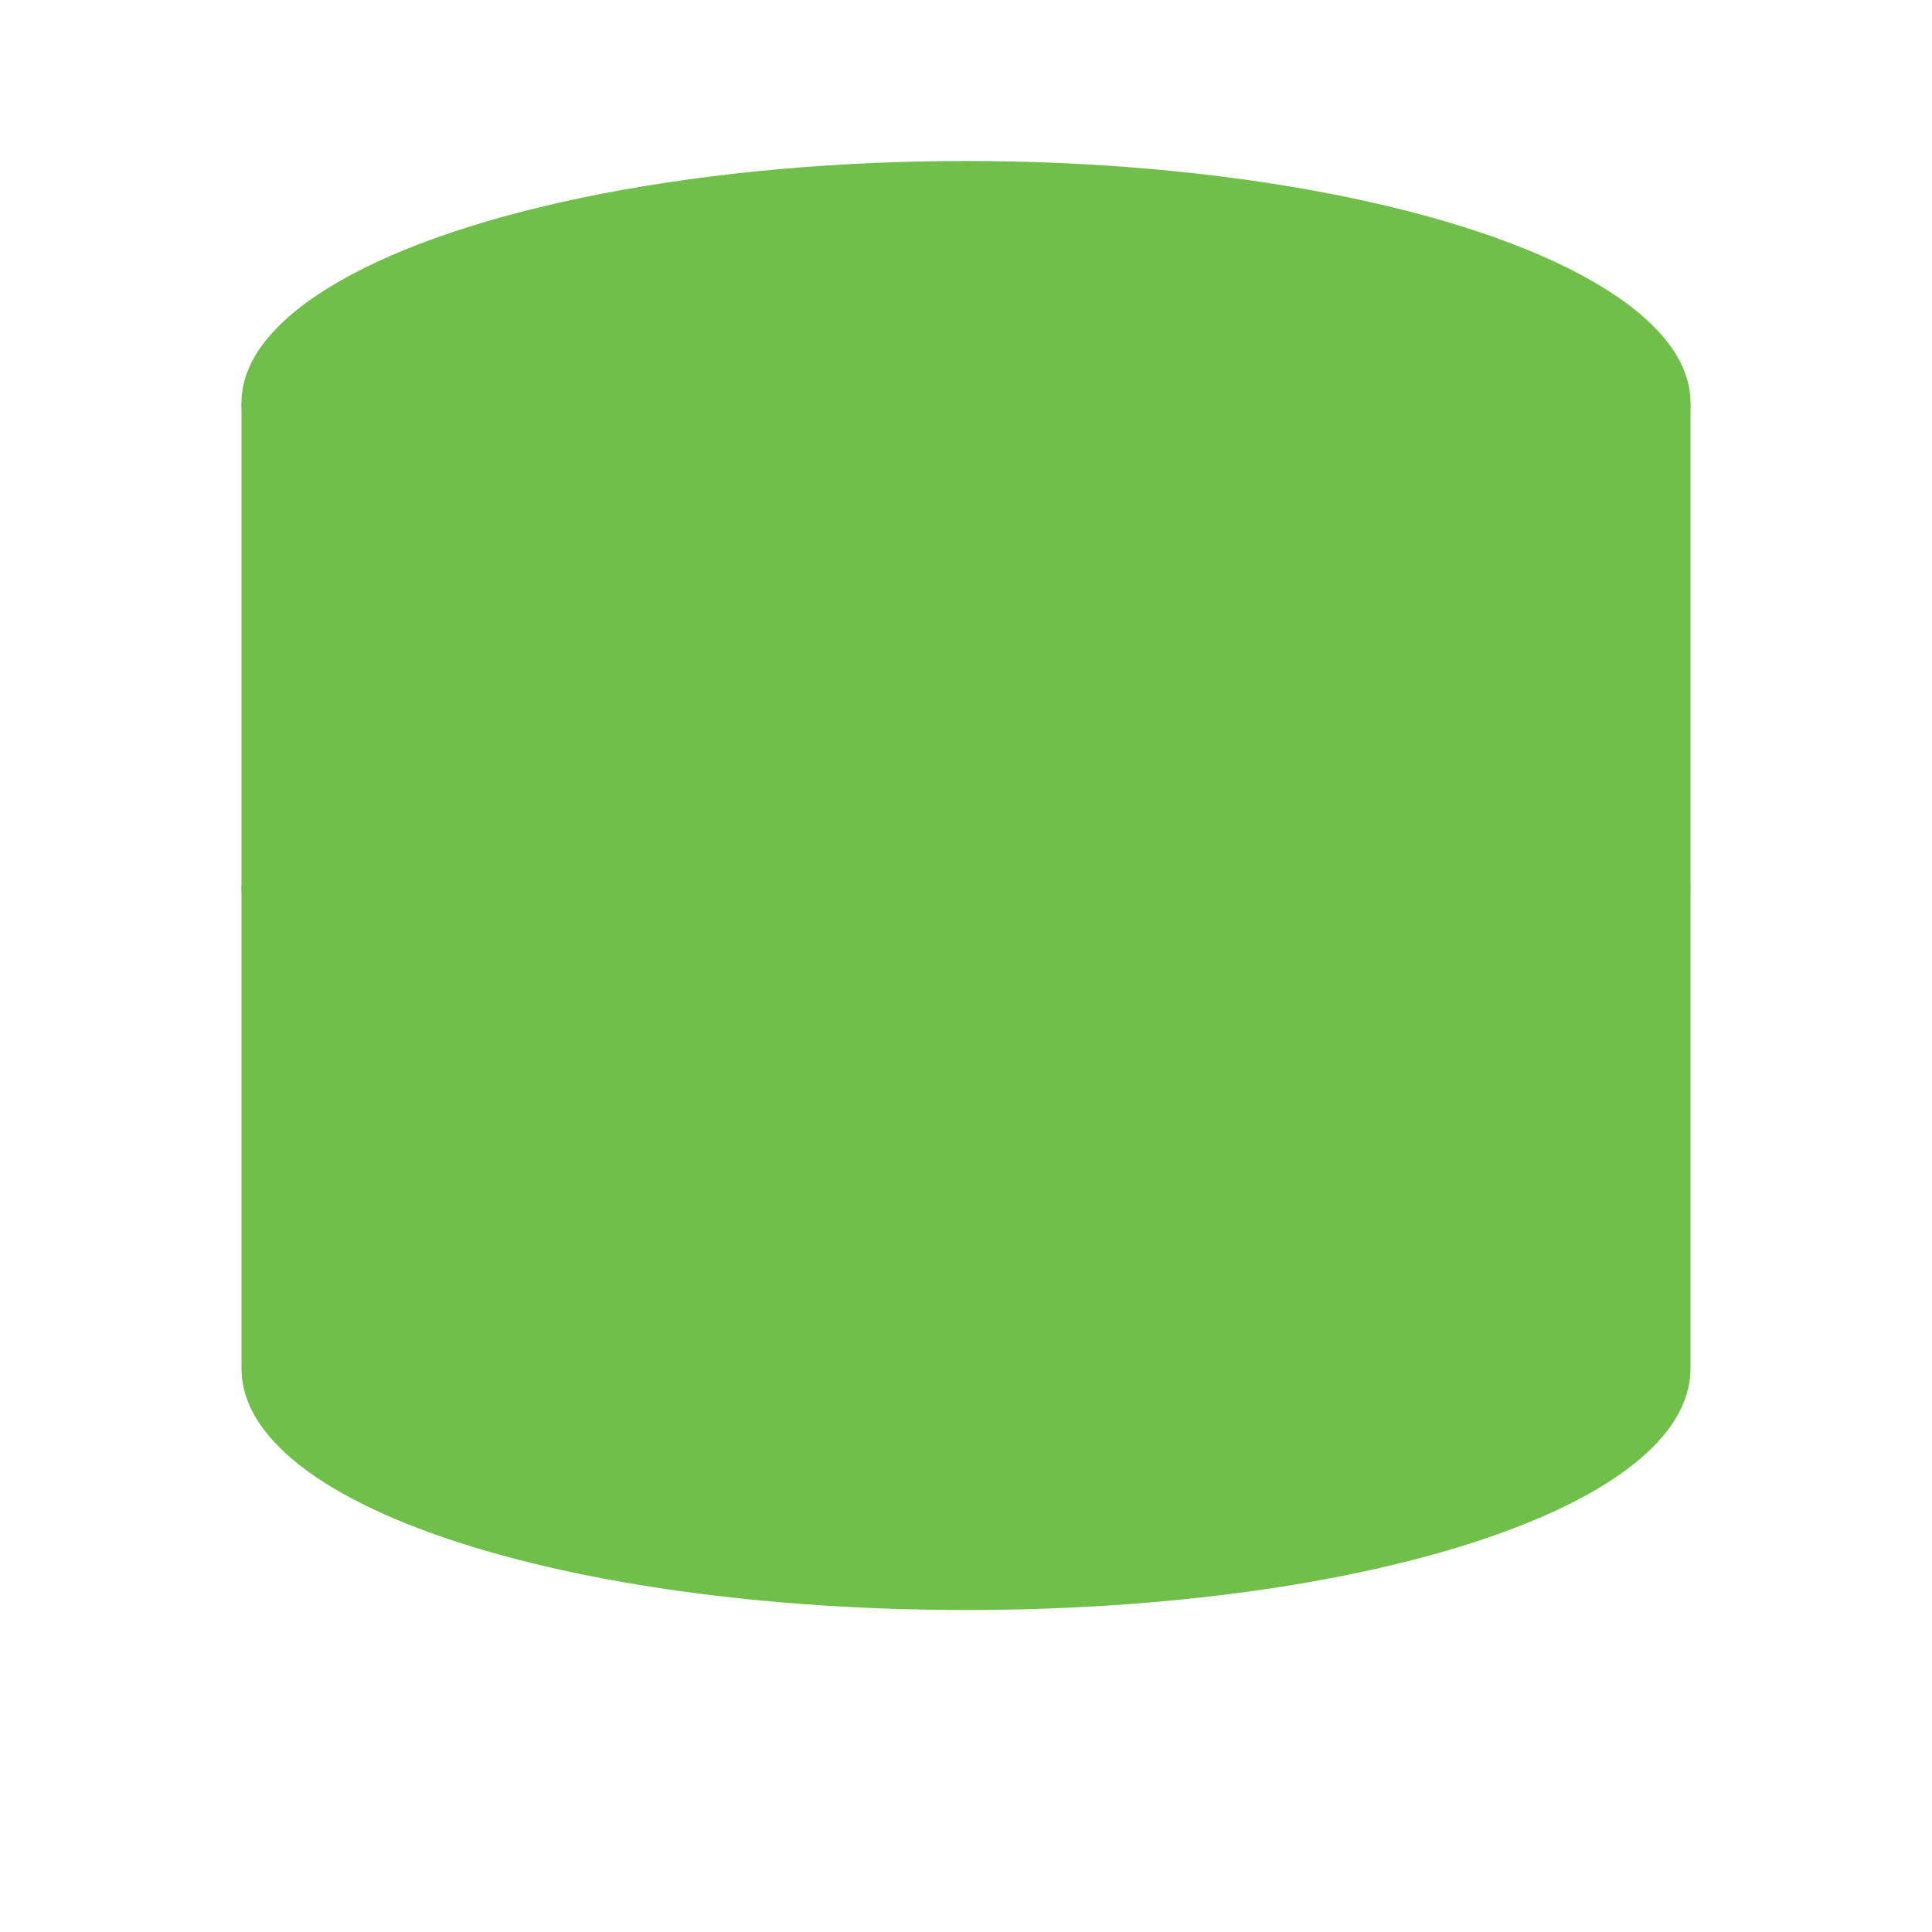
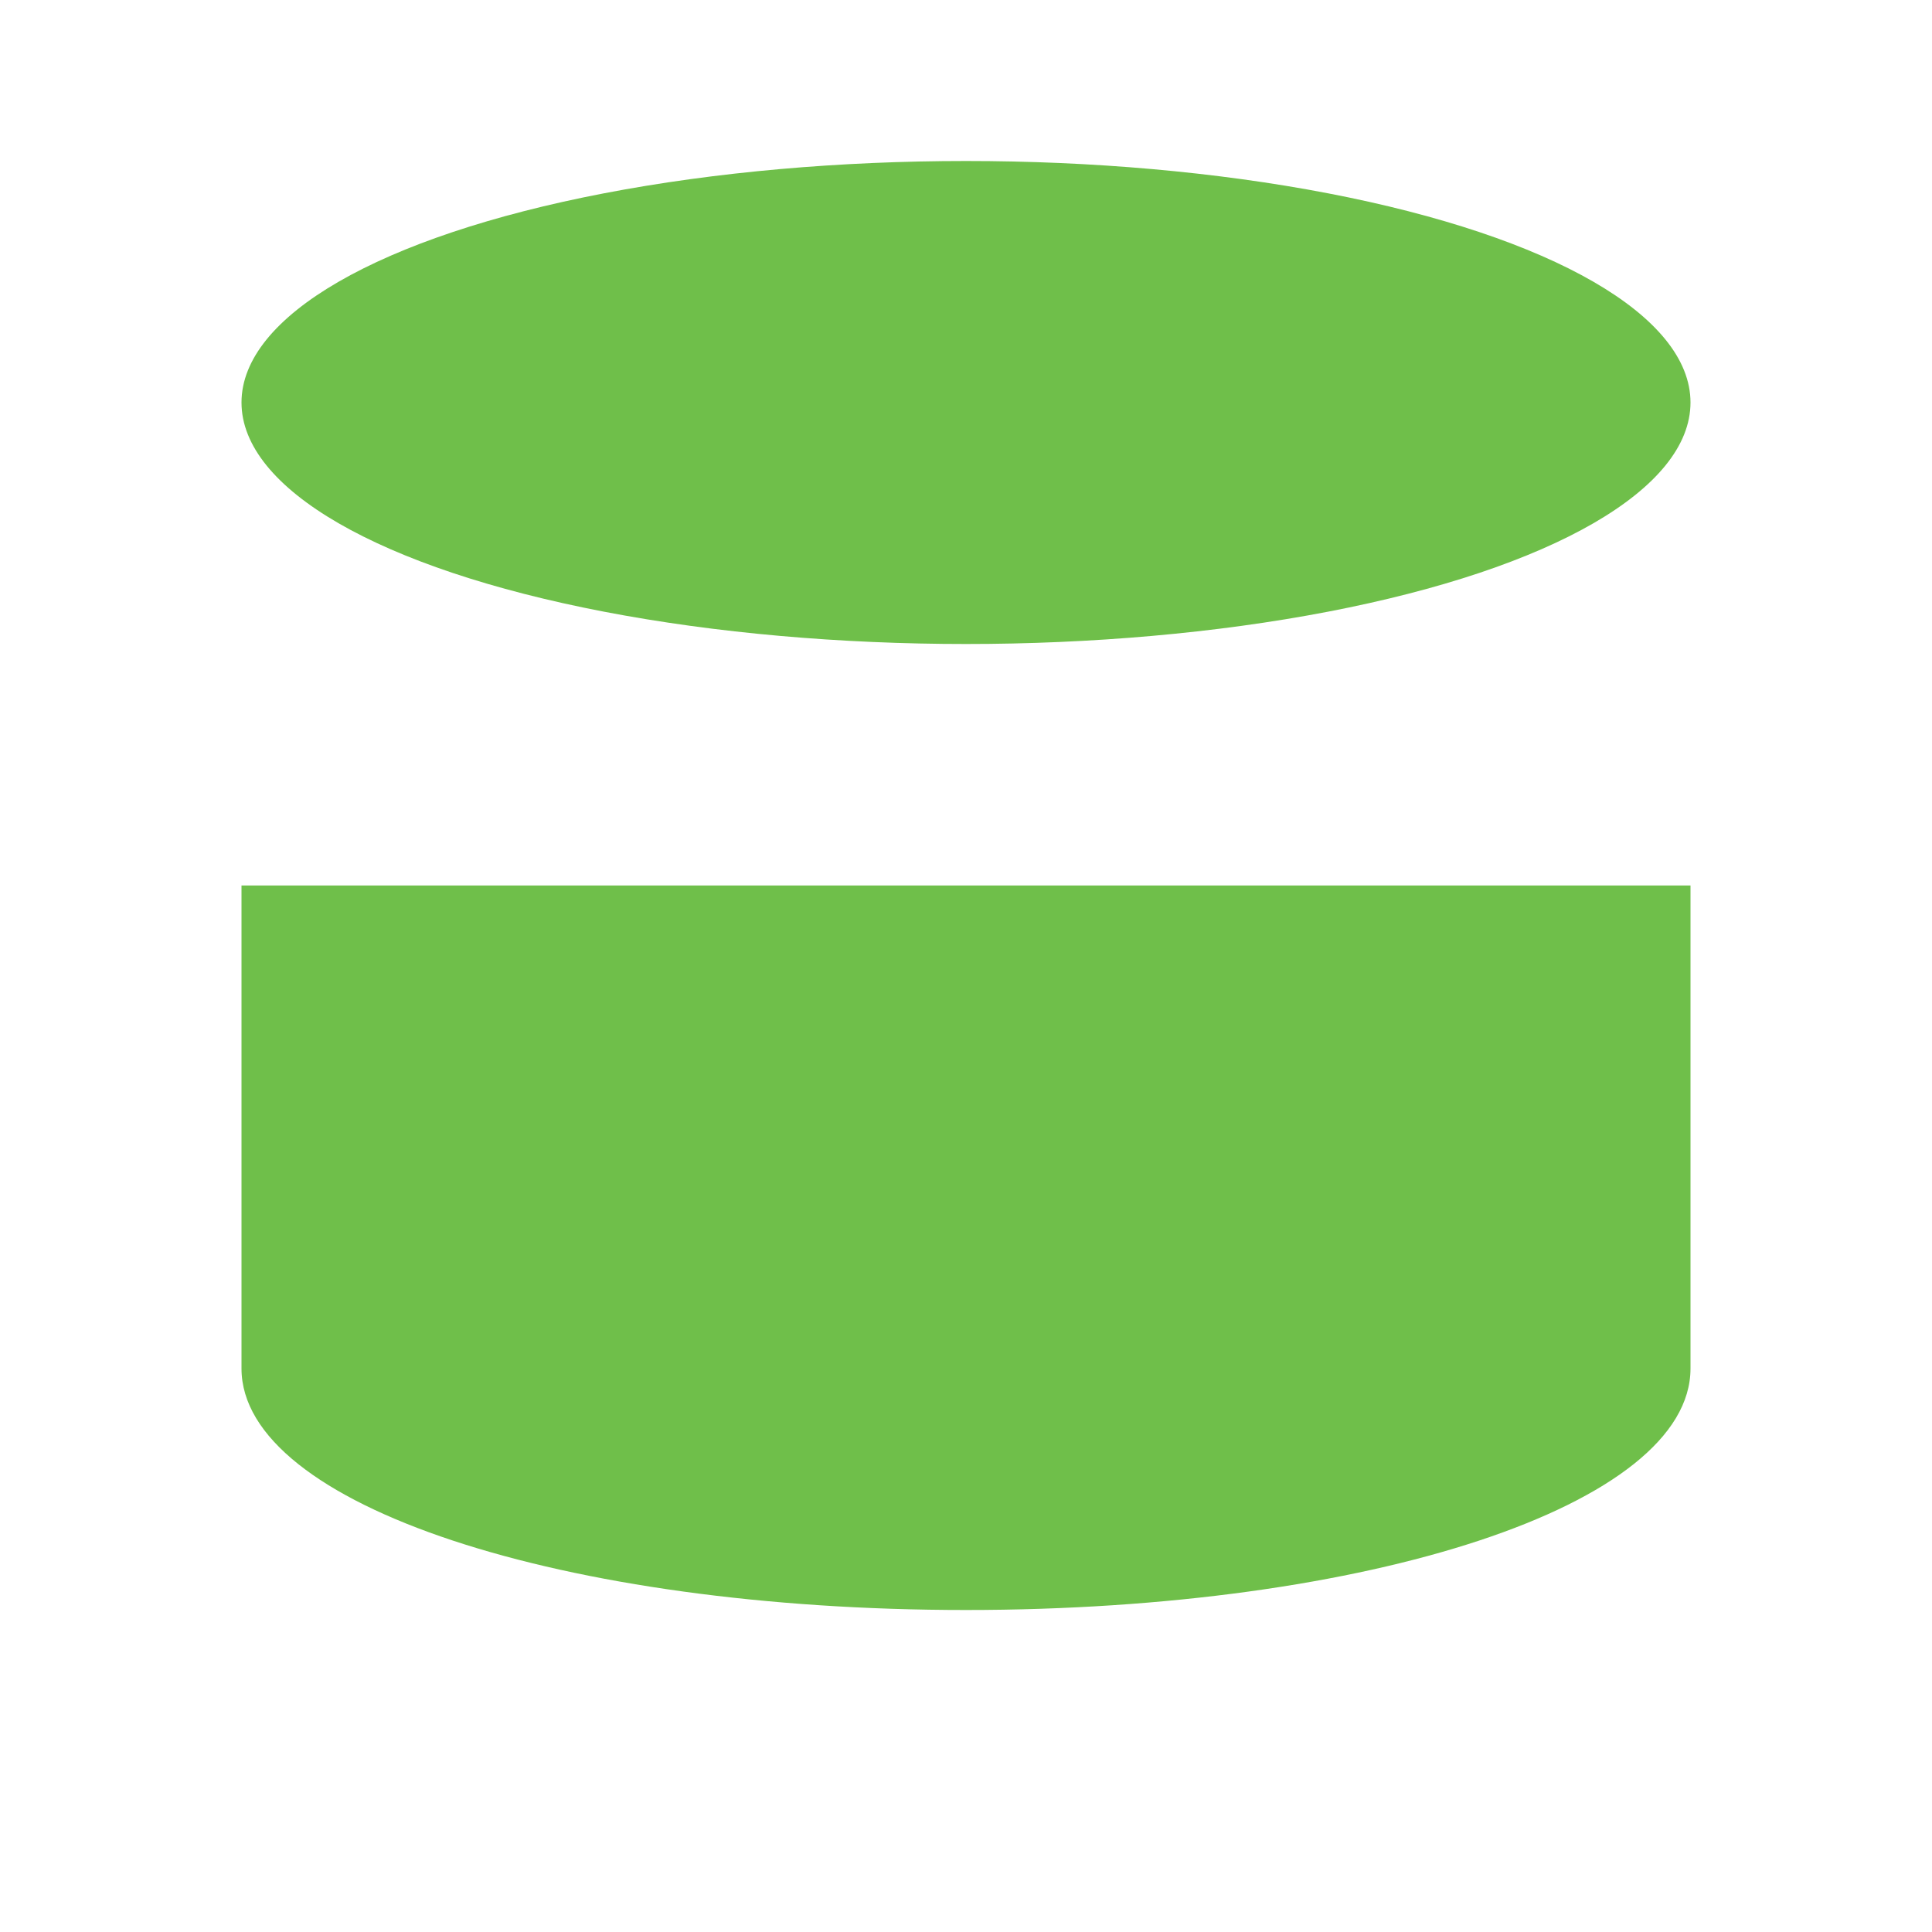
<svg xmlns="http://www.w3.org/2000/svg" width="64" height="64" fill="#6fbf4a" viewBox="0 0 24 24">
  <ellipse cx="12" cy="5" rx="9" ry="3" />
-   <path d="M3 5v6c0 1.7 4 3 9 3s9-1.3 9-3V5" />
  <path d="M3 11v6c0 1.7 4 3 9 3s9-1.3 9-3v-6" />
</svg>